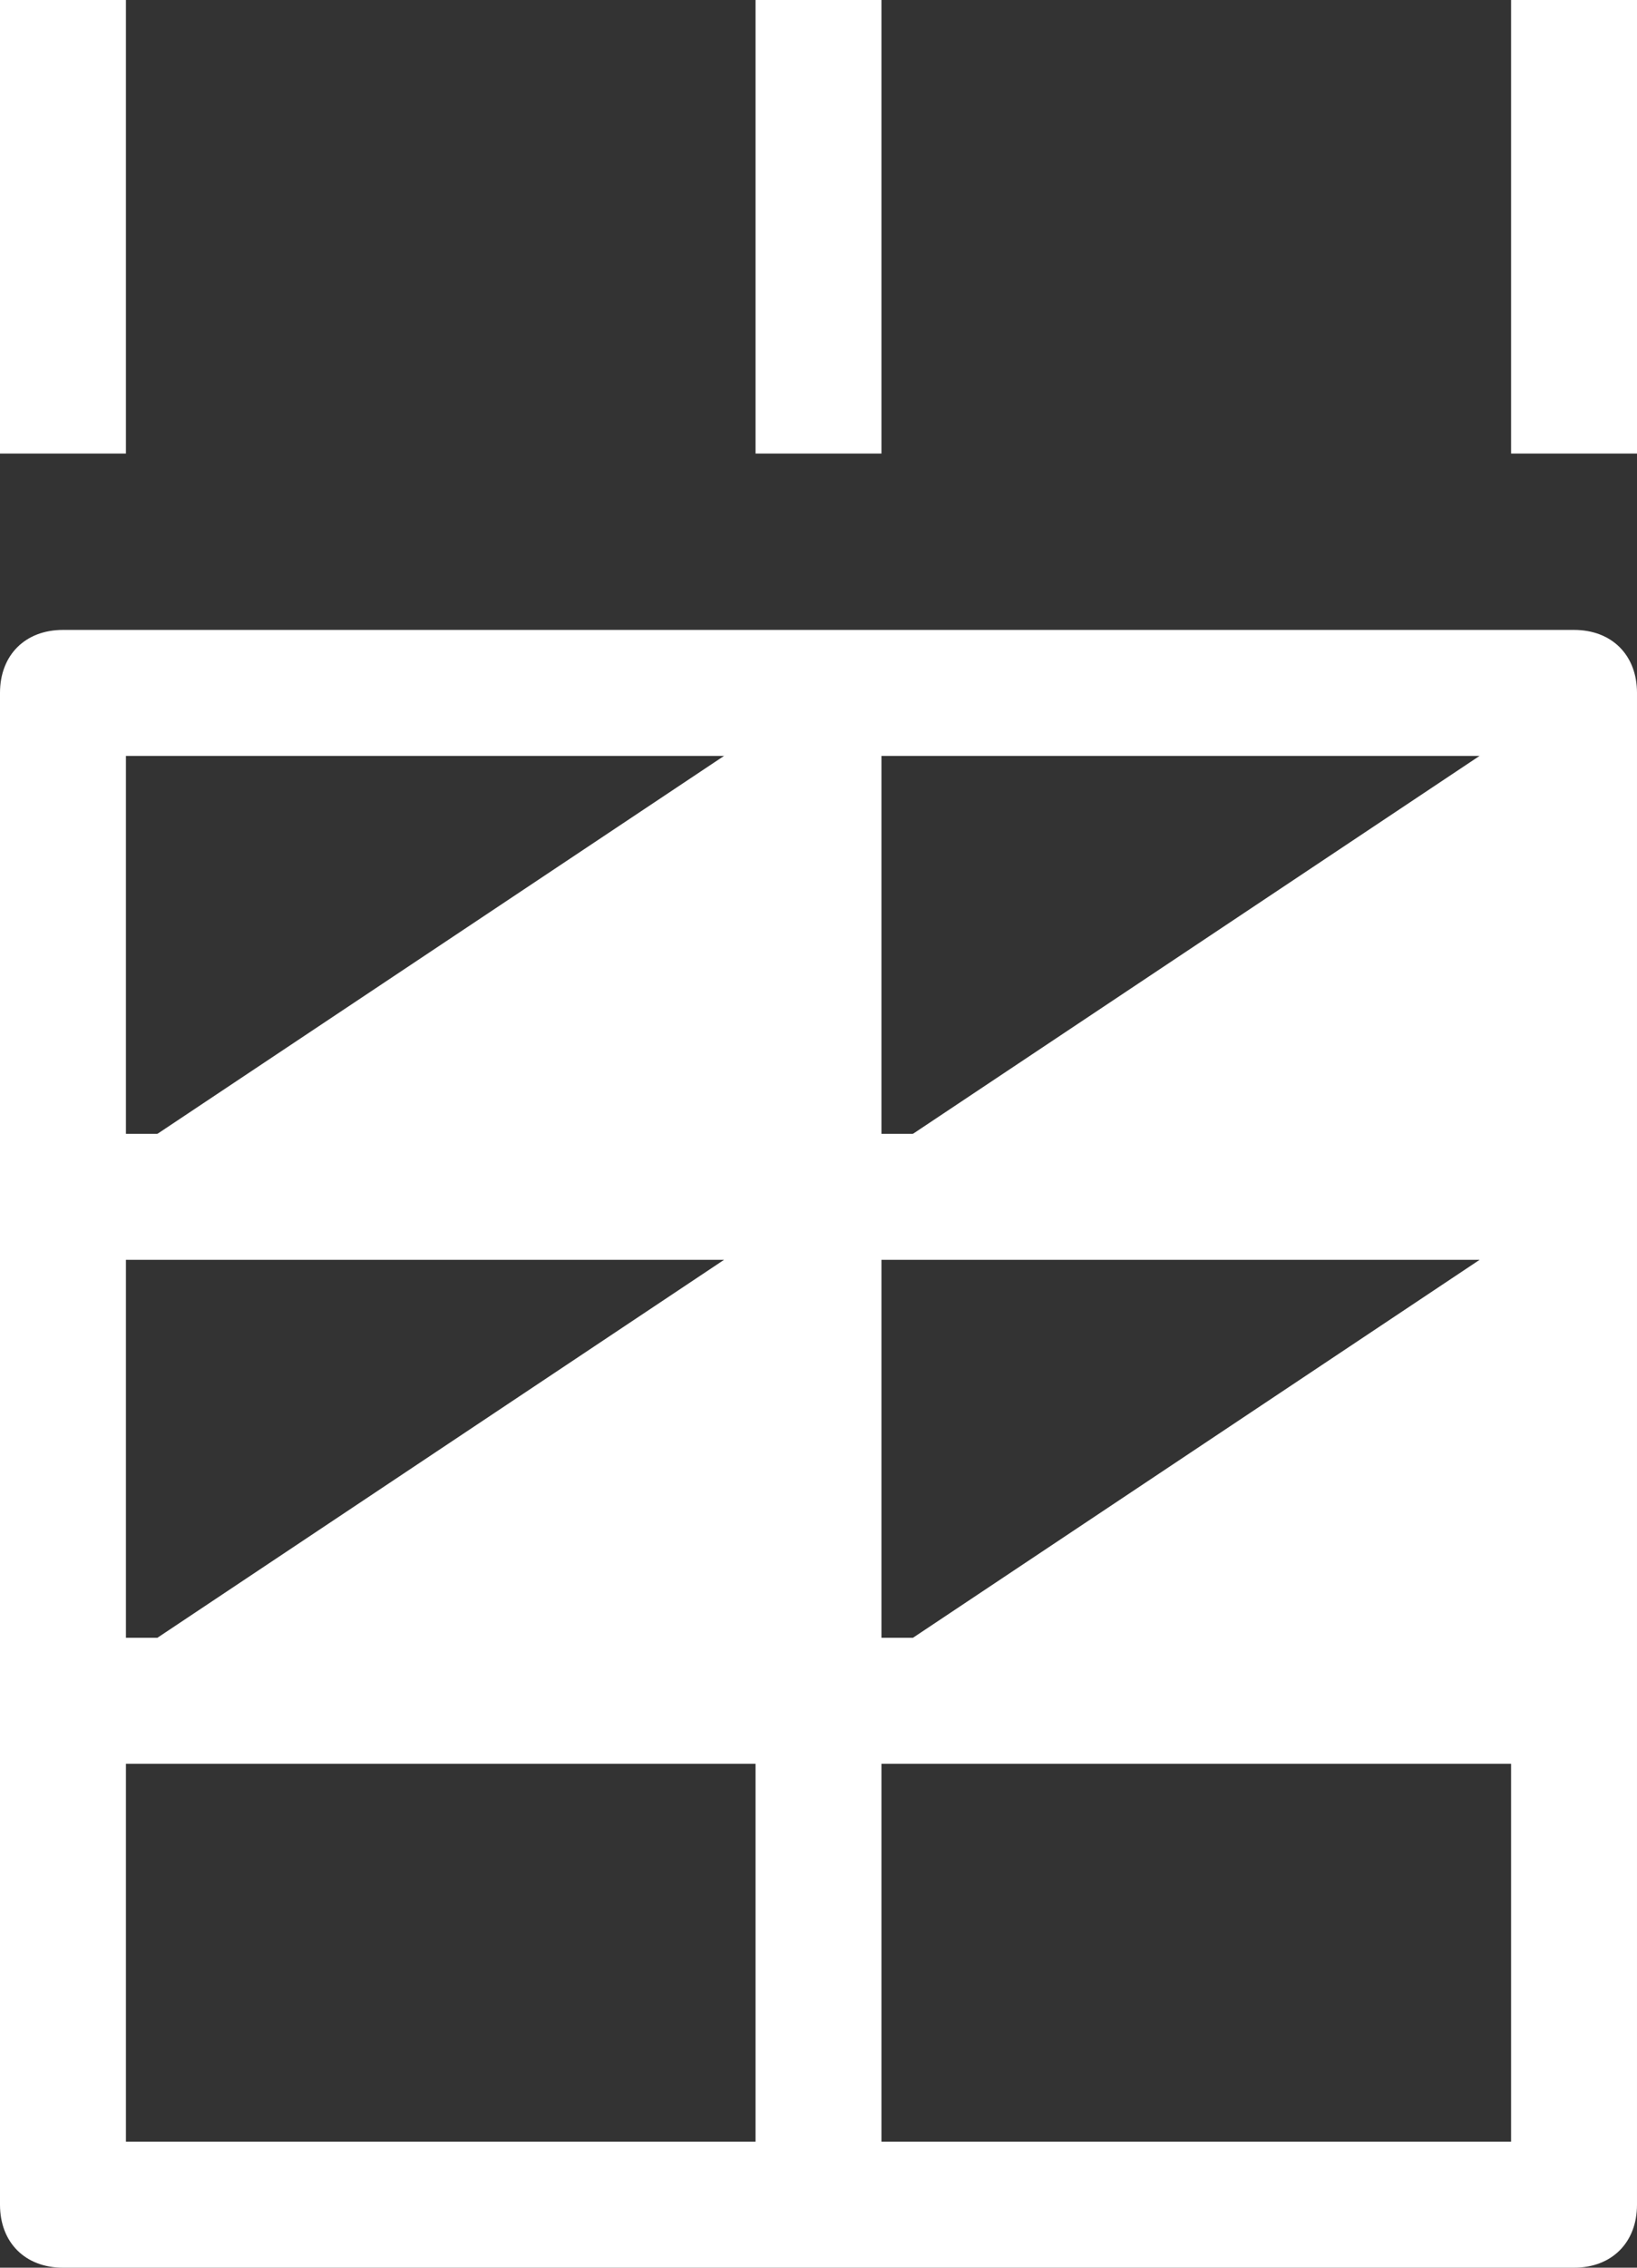
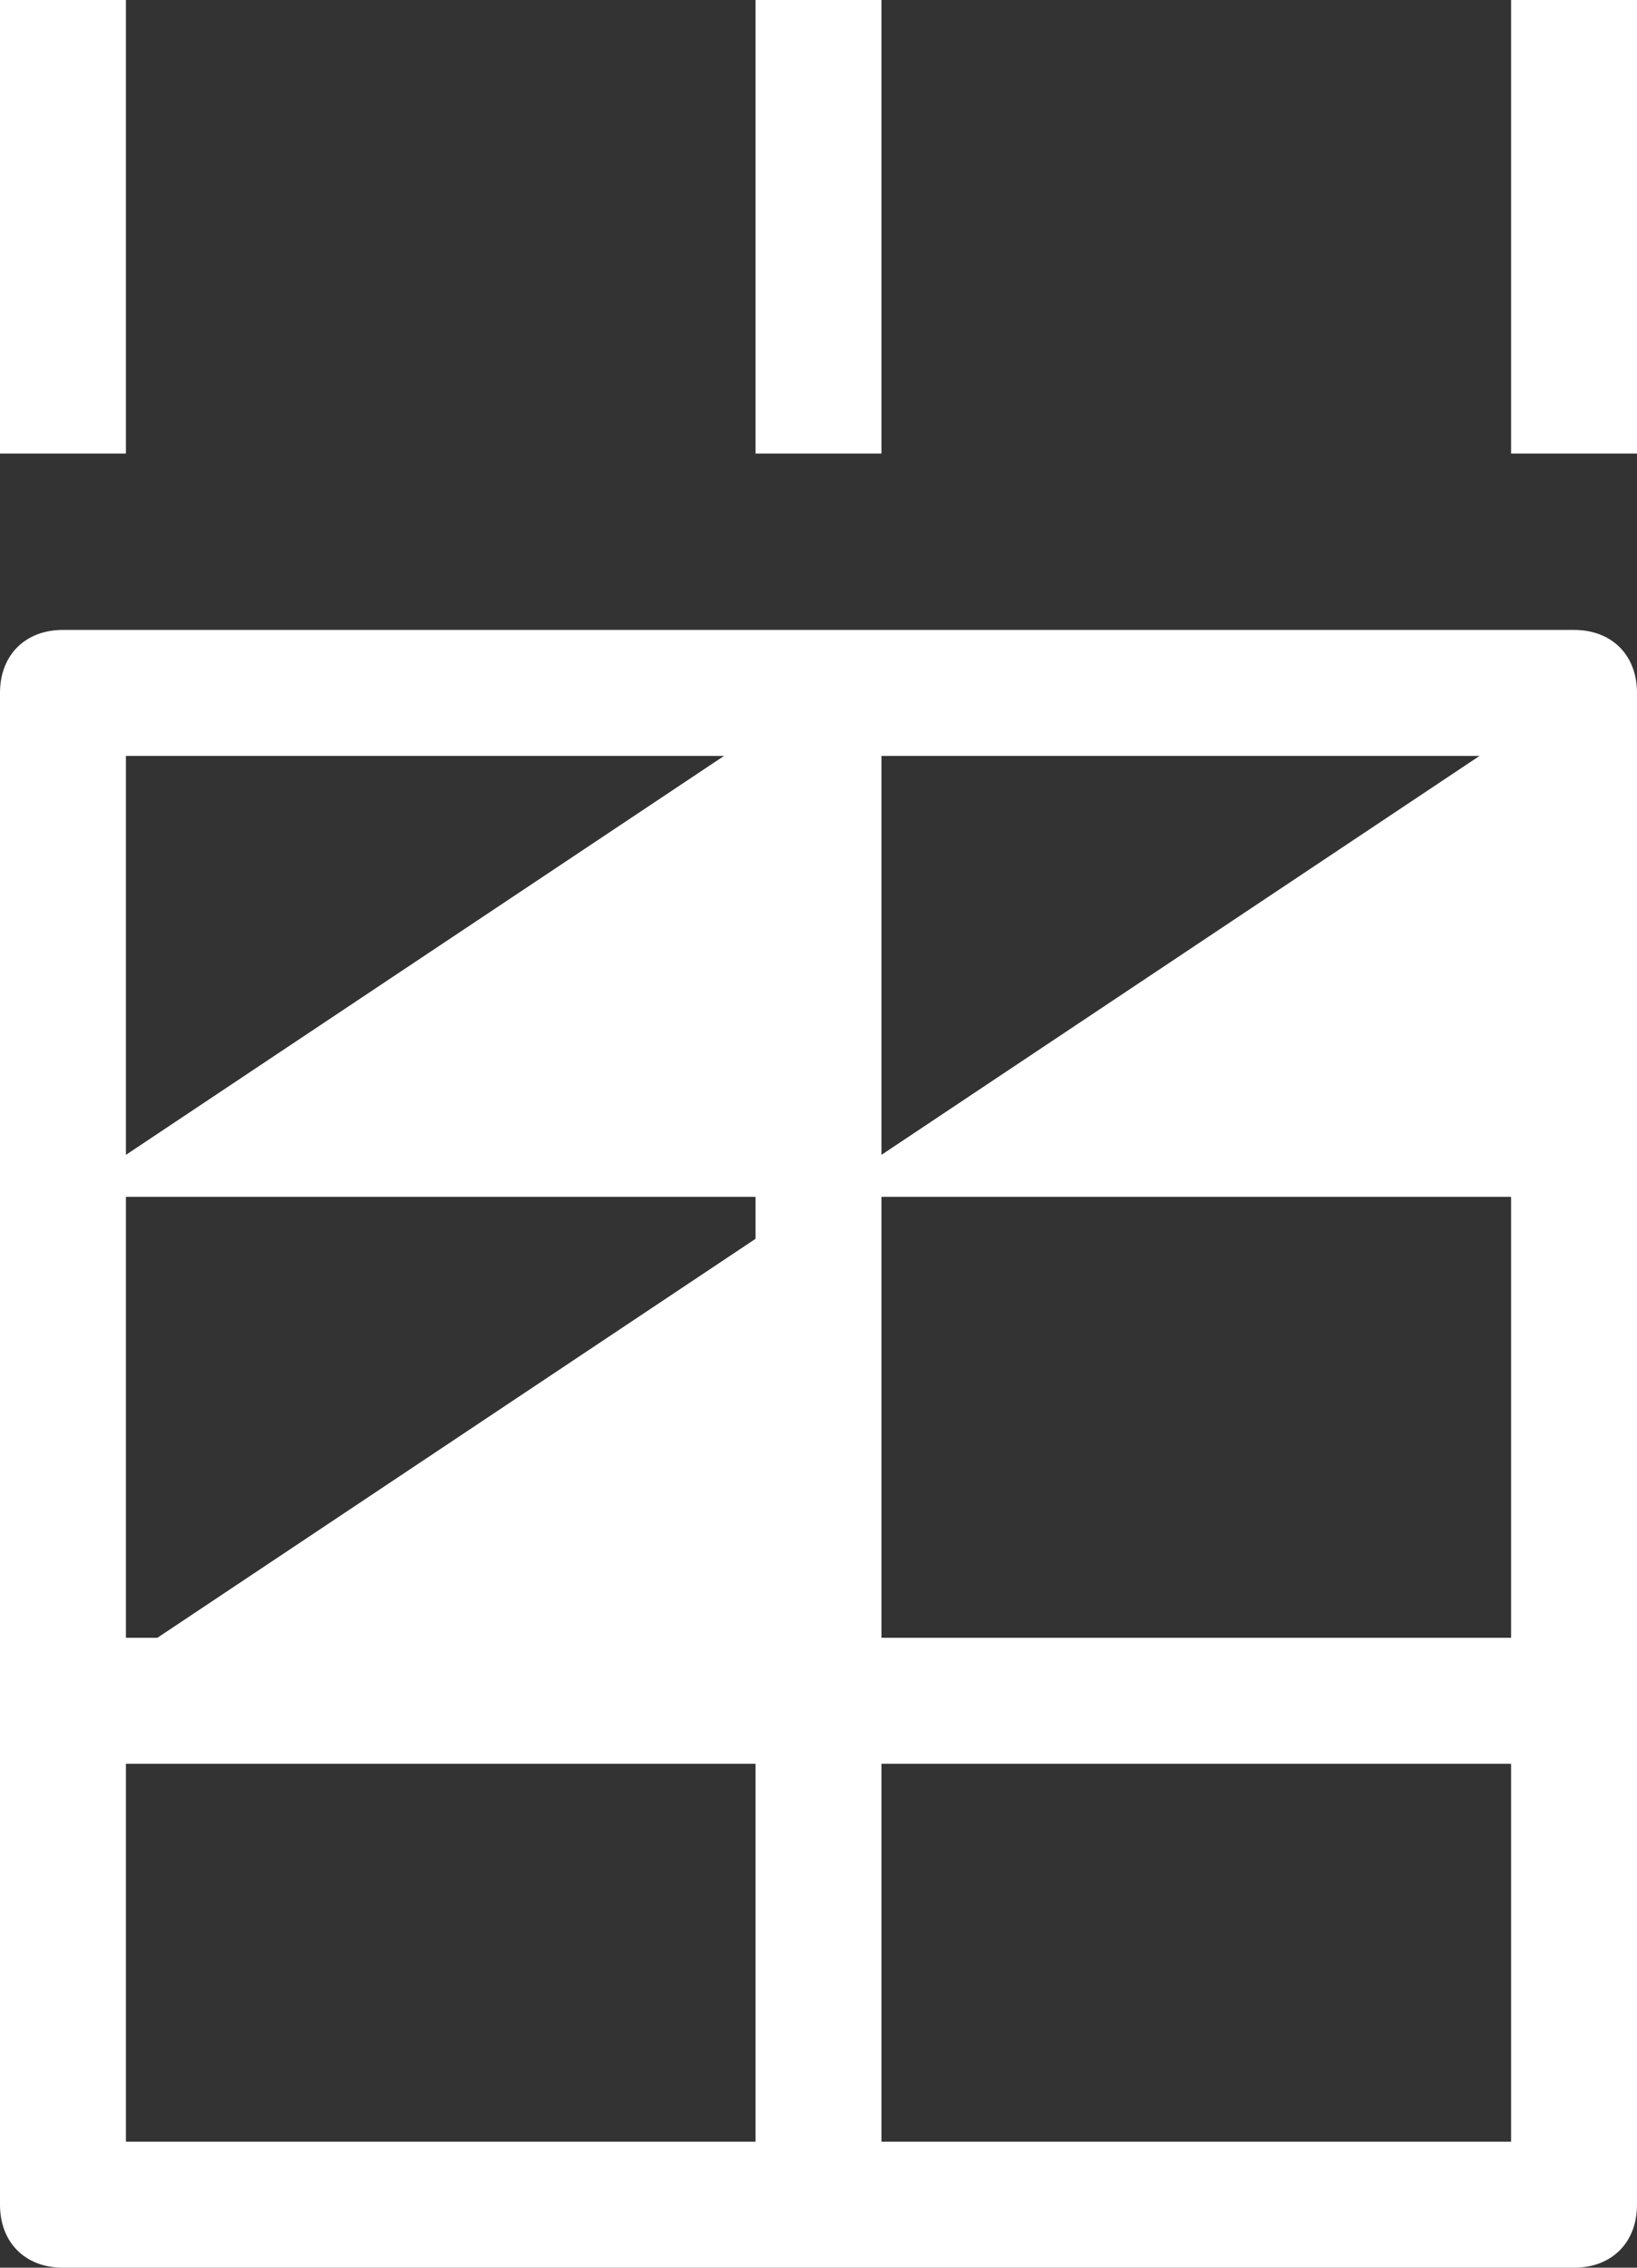
<svg xmlns="http://www.w3.org/2000/svg" version="1.1" id="Layer_1" x="0px" y="0px" viewBox="0 0 26 36" style="enable-background:new 0 0 26 36;" xml:space="preserve">
  <rect x="0" y="0" width="26" height="36" fill="#333333" stroke="none" />
  <style type="text/css">
	.st0{fill:#FFFFFF;}
	.st1{fill:none;}
</style>
  <g>
    <g>
      <path class="st0" d="M972.2,558.1h-24c-0.6,0-1-0.4-1-1v-34c0-0.6,0.4-1,1-1h24c0.6,0,1,0.4,1,1v34    C973.2,557.7,972.8,558.1,972.2,558.1z M949.2,556.1h22v-32h-22V556.1z" />
    </g>
  </g>
  <g>
    <g>
      <rect x="1" y="1" class="st1" width="24" height="34" />
    </g>
    <g>
      <path class="st0" d="M25,36H1c-0.6,0-1-0.4-1-1V11c0-0.6,0.4-1,1-1h24c0.6,0,1,0.4,1,1v24C26,35.6,25.6,36,25,36z M2,34h22V12H2    V34z" />
    </g>
    <g>
-       <rect x="1" y="18" class="st0" width="24" height="2" />
-     </g>
+       </g>
    <g>
      <rect x="1" y="26" class="st0" width="24" height="2" />
    </g>
    <g>
      <rect x="12" y="10.3" class="st0" width="2" height="24.7" />
    </g>
    <g>
      <rect x="12" class="st0" width="2" height="7.2" />
    </g>
    <g>
      <rect class="st0" width="2" height="7.2" />
    </g>
    <g>
      <rect x="24" class="st0" width="2" height="7.2" />
    </g>
    <g>
      <polygon class="st0" points="13,19 25,11 25,19   " />
    </g>
    <g>
      <polygon class="st0" points="1,19 13,11 13,19   " />
    </g>
    <g>
-       <polygon class="st0" points="13,27 25,19 25,27   " />
-     </g>
+       </g>
    <g>
      <polygon class="st0" points="1,27 13,19 13,27   " />
    </g>
  </g>
</svg>